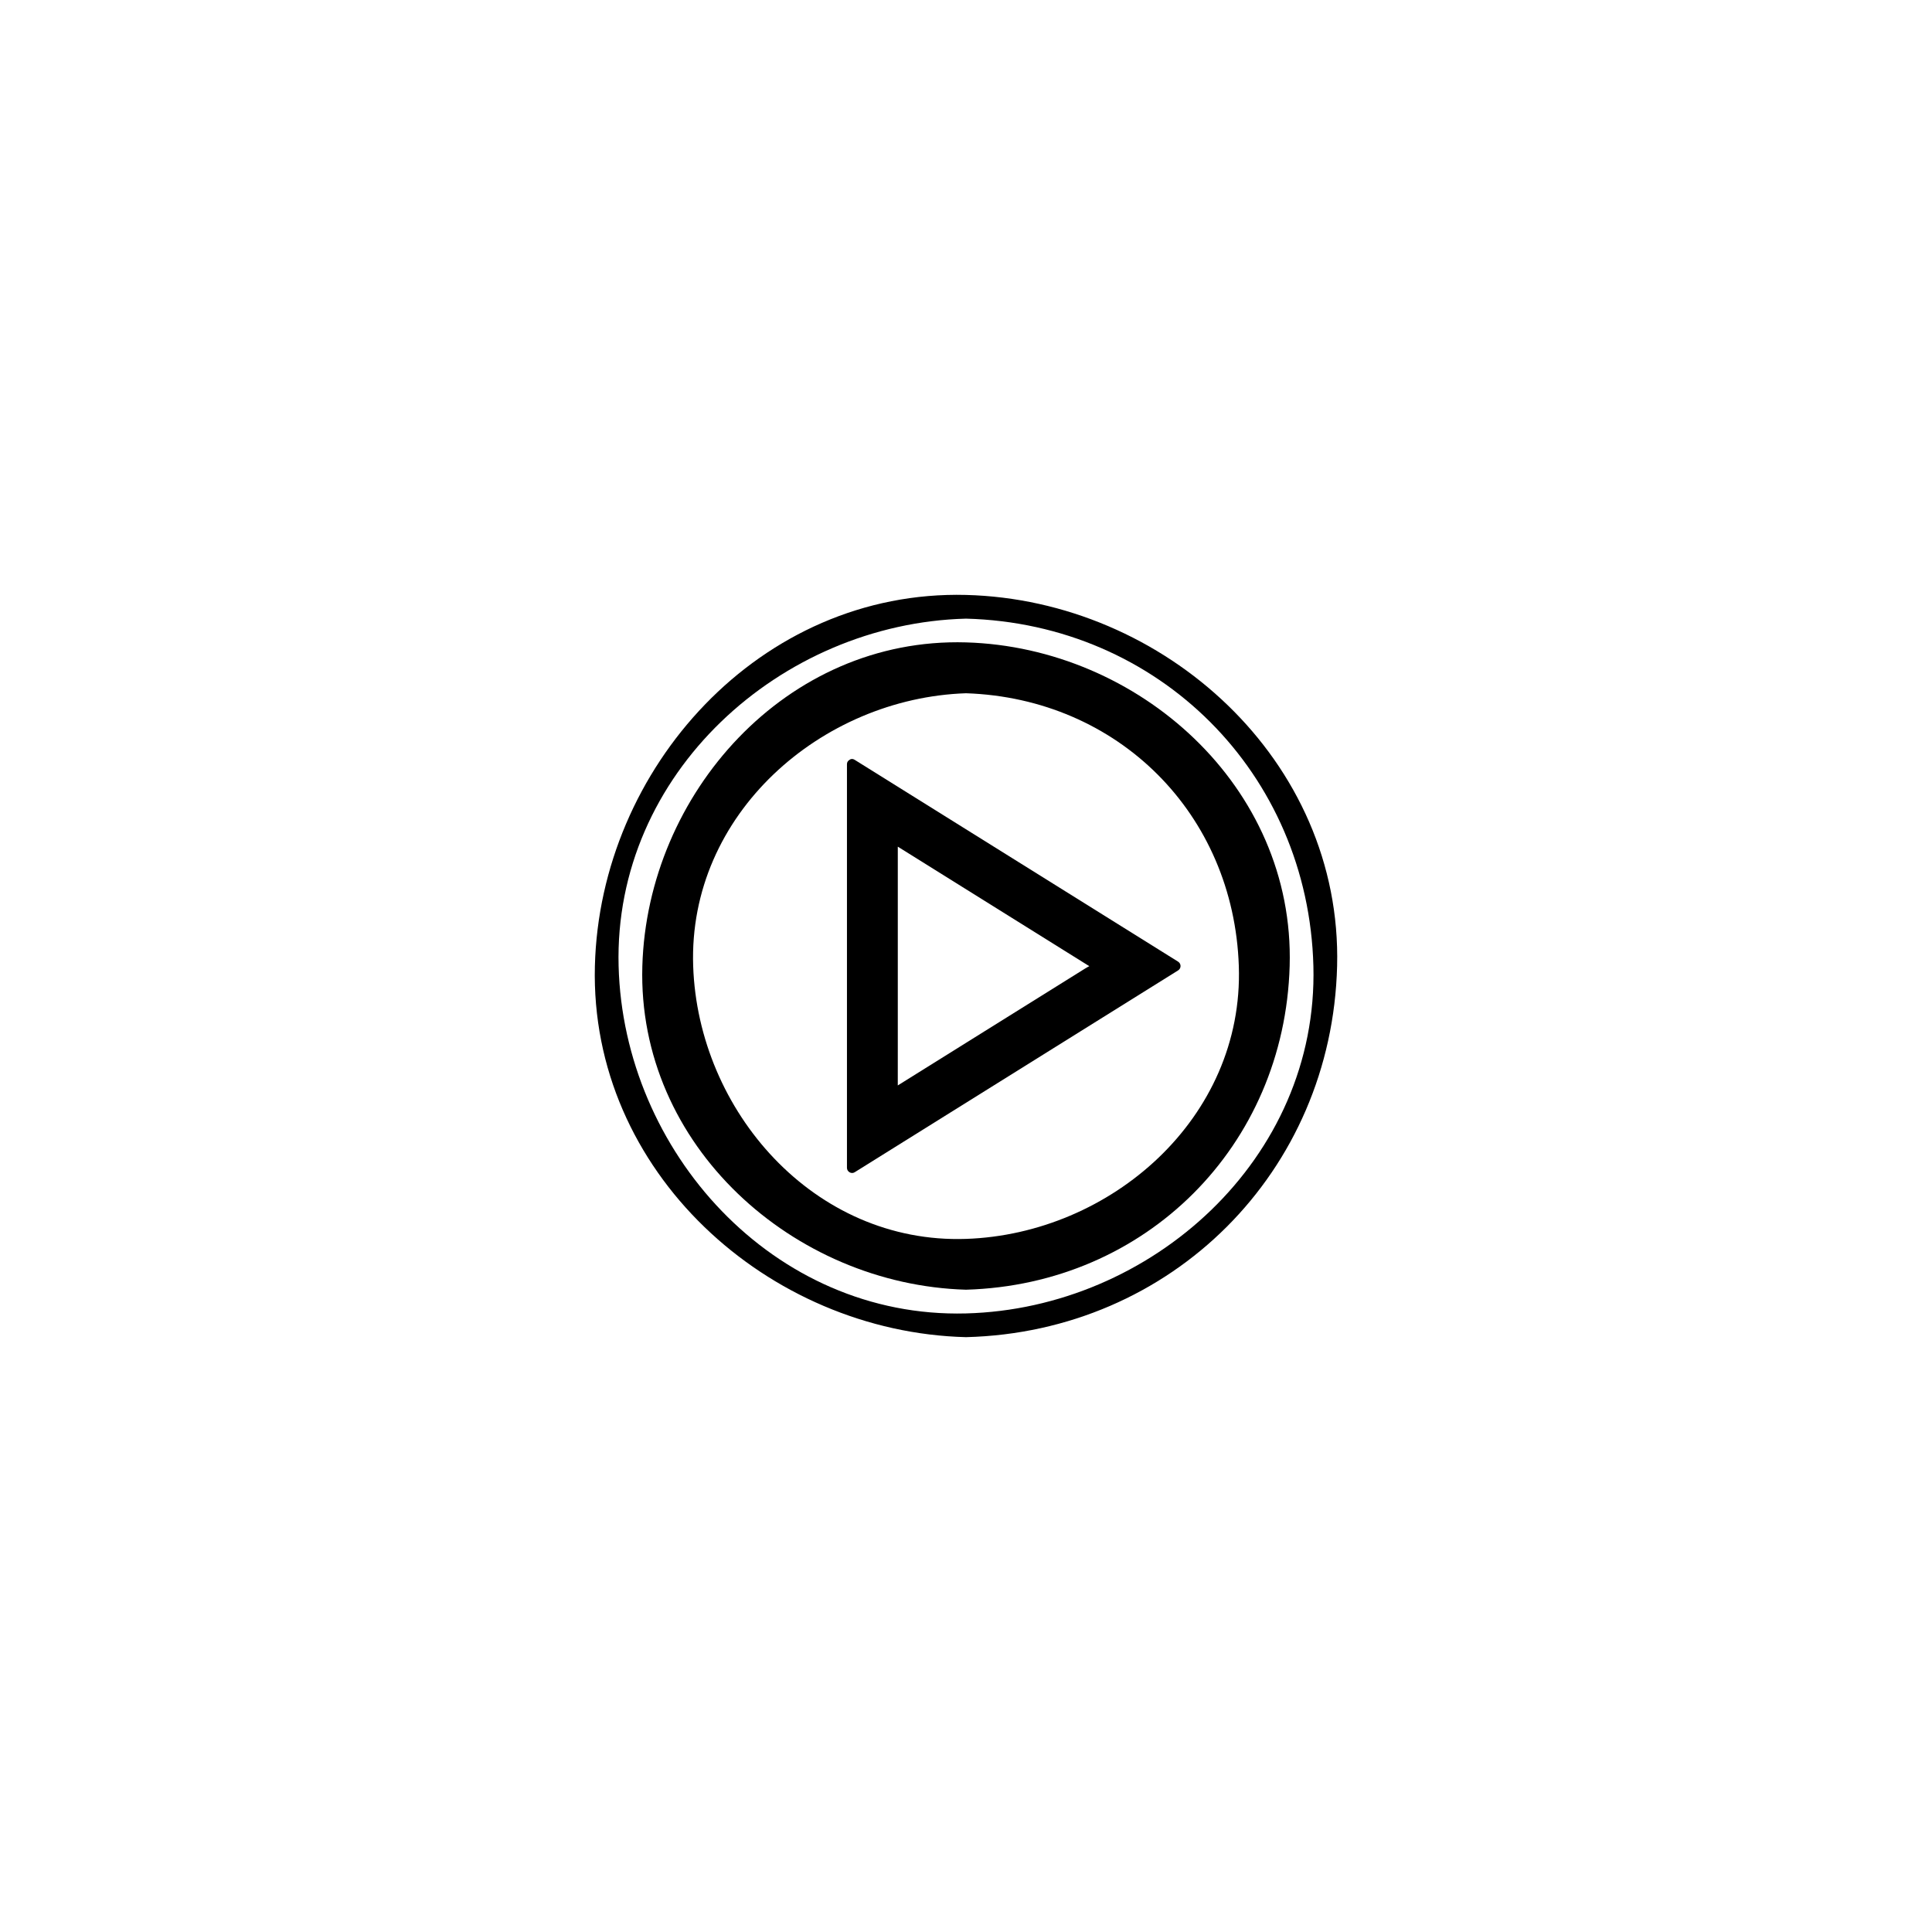
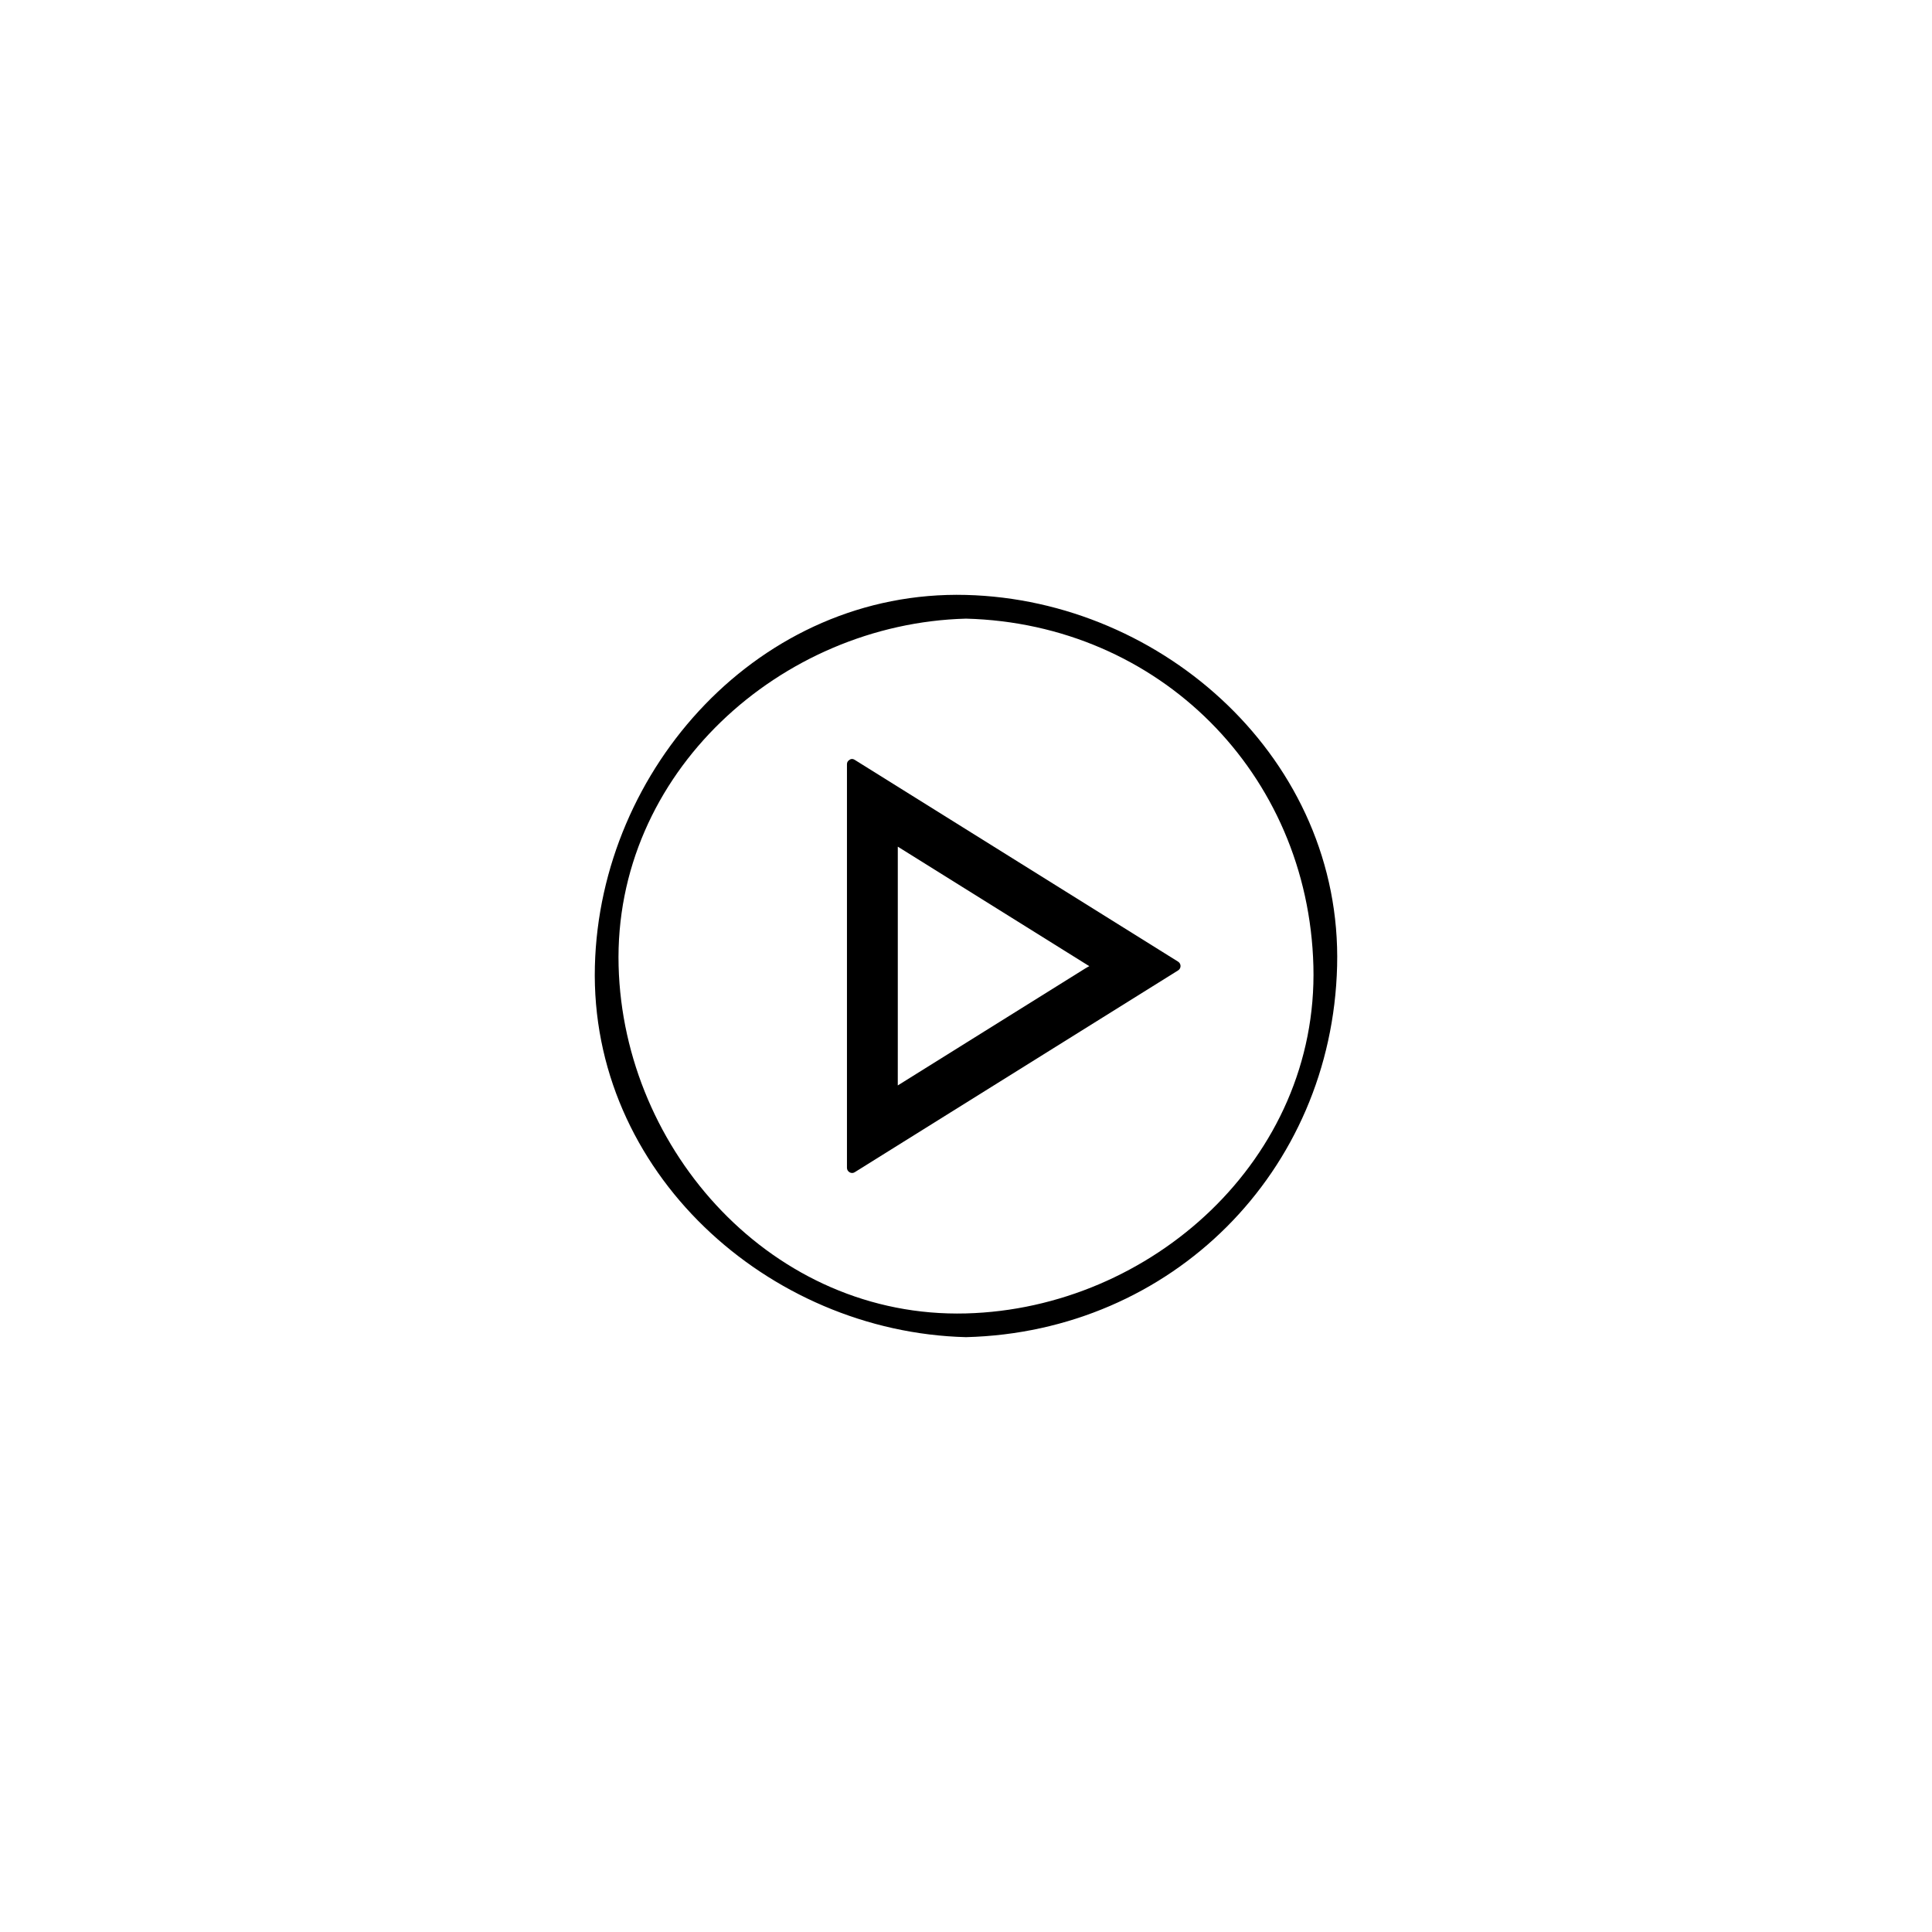
<svg xmlns="http://www.w3.org/2000/svg" fill="#000000" width="800px" height="800px" version="1.1" viewBox="144 144 512 512">
  <g>
    <path d="m400 498.36c54.527-1.383 96.969-43.824 98.348-98.348 1.383-54.516-45.898-97.016-98.348-98.348-54.516-1.383-97.02 45.898-98.348 98.348-1.383 54.516 45.895 97.016 98.348 98.348zm0-6.289c-51.086 1.34-90.777-42.98-92.062-92.062-1.336-51.086 42.984-90.773 92.062-92.062 51.098 1.34 90.723 40.965 92.062 92.062 1.336 51.09-42.984 90.777-92.062 92.062z" />
-     <path d="m400 314.24c-47.684-1.383-84.449 40.16-85.773 85.773-1.383 47.684 40.16 84.453 85.773 85.773 47.703-1.383 84.395-38.074 85.773-85.773 1.383-47.684-40.16-84.449-85.773-85.773zm0 158.08c-40.332 1.363-71.008-34.004-72.301-72.301-1.363-40.332 34.004-71.008 72.301-72.301 40.355 1.363 70.938 31.949 72.301 72.301 1.363 40.332-34.004 71.004-72.301 72.301z" />
    <path d="m370.48 345.35c-0.574-0.355-1.121-0.223-1.5 0.125-0.301 0.215-0.527 0.551-0.527 1.039v106.99c0 1 1.152 1.707 2.027 1.164 28.574-17.832 57.145-35.664 85.723-53.496 0.871-0.543 0.871-1.785 0-2.328-28.574-17.828-57.148-35.664-85.723-53.496zm11.445 74.906v-51.883c14.676 9.16 29.355 18.32 44.031 27.48 2.238 1.398 4.484 2.797 6.723 4.195-0.301 0.145-0.641 0.328-1.062 0.59-8.895 5.555-17.797 11.109-26.699 16.66-7.664 4.785-15.332 9.566-22.996 14.352 0.004-3.797 0.004-7.594 0.004-11.395z" />
  </g>
</svg>